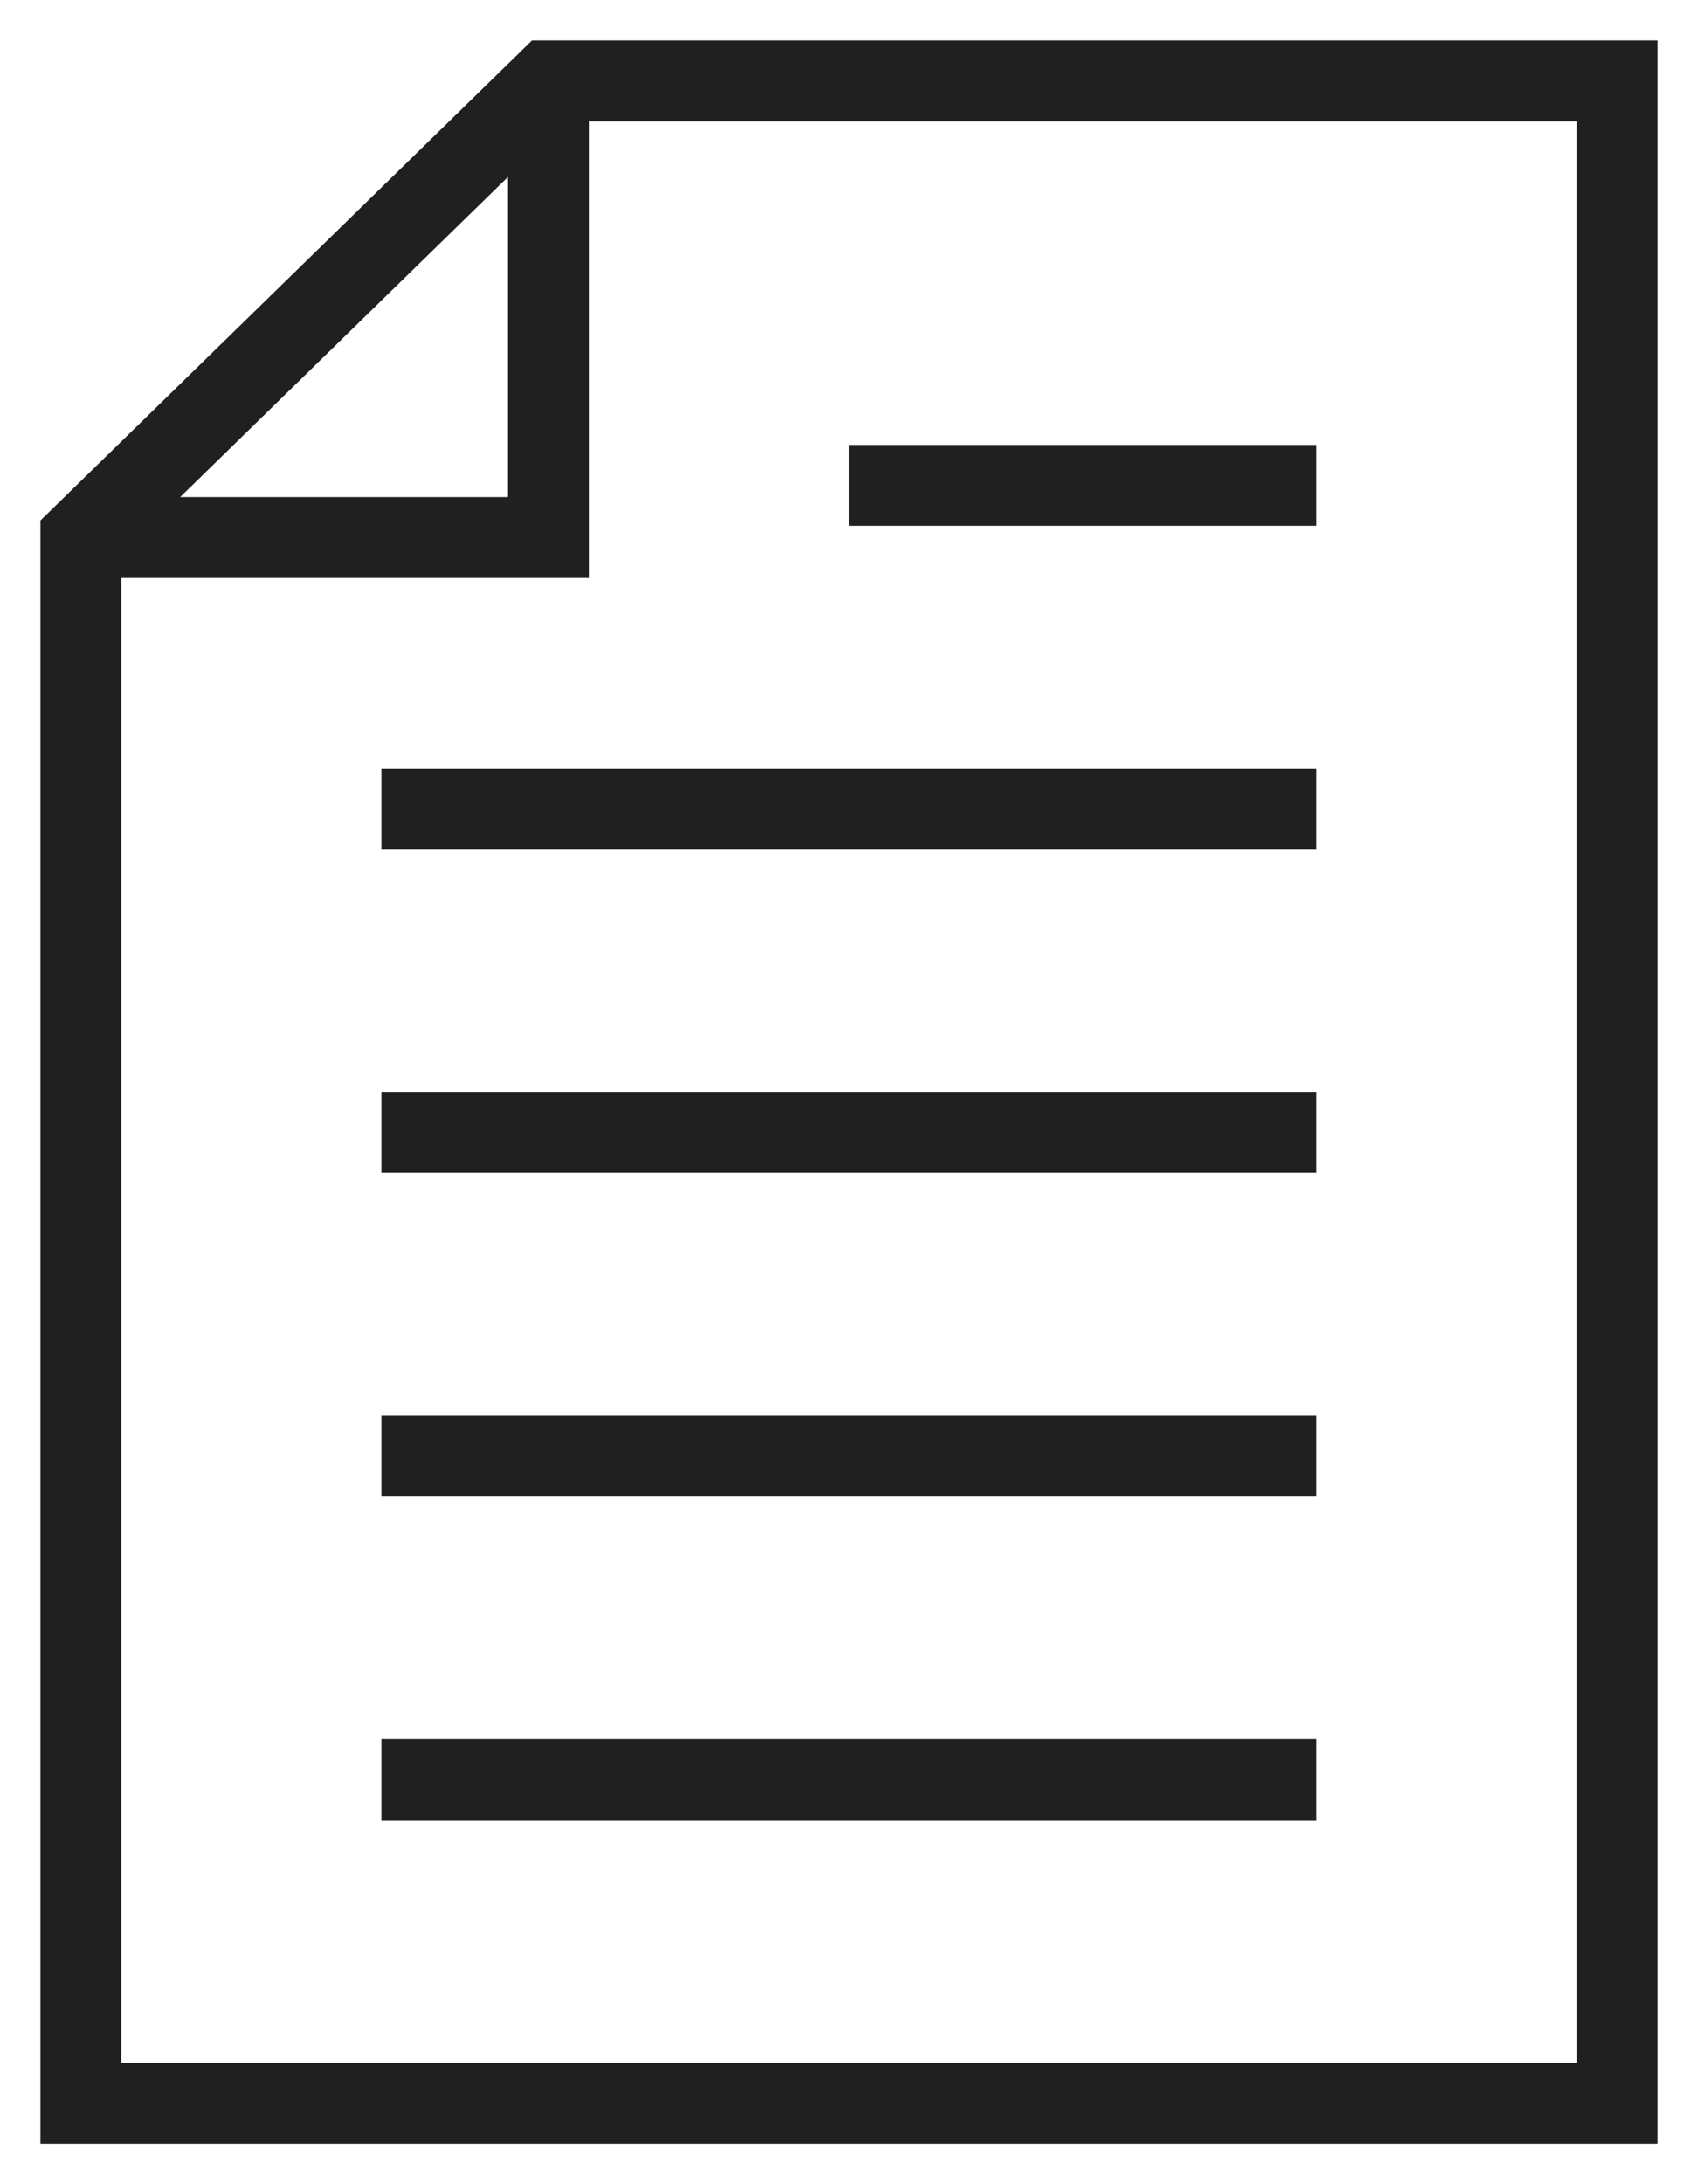
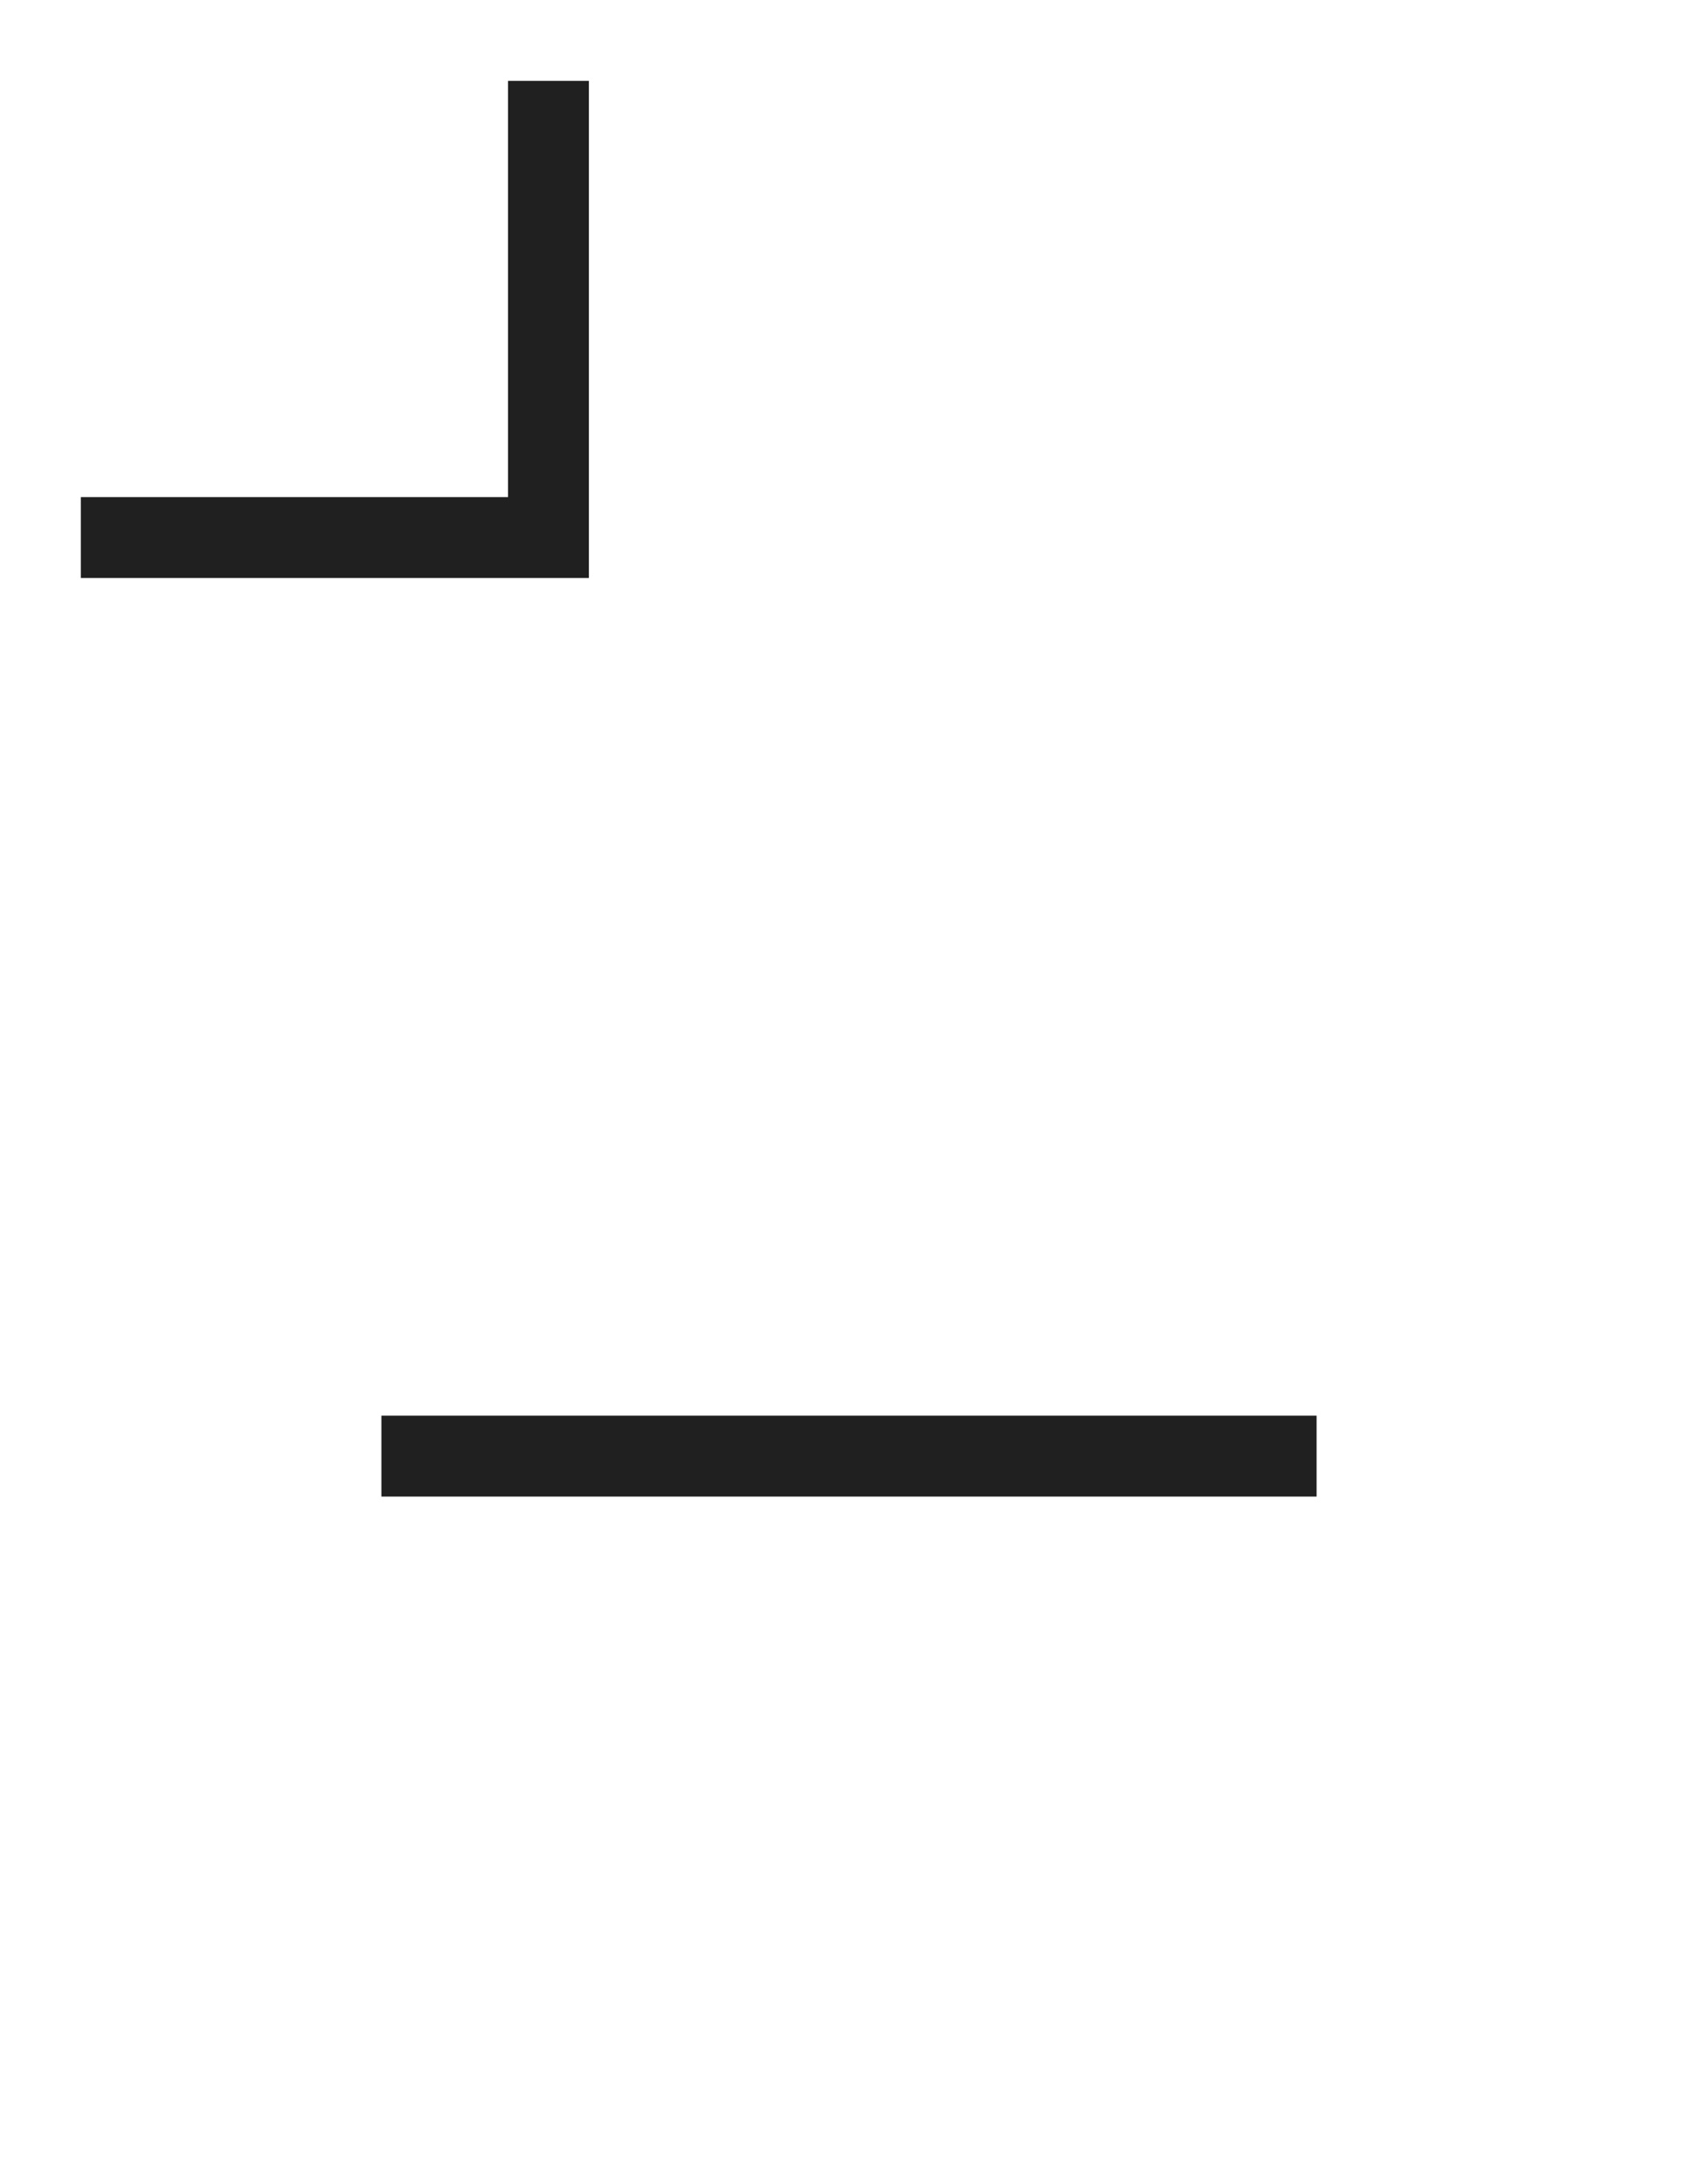
<svg xmlns="http://www.w3.org/2000/svg" width="21px" height="27px" viewBox="0 0 21 27" version="1.1">
  <title>basic_sheet_txt </title>
  <desc>Created with Sketch.</desc>
  <defs />
  <g id="Welcome" stroke="none" stroke-width="1" fill="none" fill-rule="evenodd">
    <g id="Desktop-HD-Copy" transform="translate(-665, -4456)" stroke="#202020">
      <g id="5-Lykileiningar" transform="translate(-378, 3360)">
        <g id="5" transform="translate(1014, 1070)">
          <g id="basic_sheet_txt-" transform="translate(30, 27)">
            <g id="Layer_1">
              <g id="Group">
-                 <polygon id="Shape" points="5.783 0 19 0 19 25 0 25 0 5.645" />
                <polyline id="Shape" points="0 5.645 5.783 5.645 5.783 0" />
-                 <path d="M9.5,5 L15.283,5" id="Shape" />
-                 <path d="M3.717,9 L15.283,9" id="Shape" />
-                 <path d="M3.717,13 L15.283,13" id="Shape" />
                <path d="M3.717,17 L15.283,17" id="Shape" />
-                 <path d="M3.717,21 L15.283,21" id="Shape" />
              </g>
            </g>
          </g>
        </g>
      </g>
    </g>
  </g>
</svg>